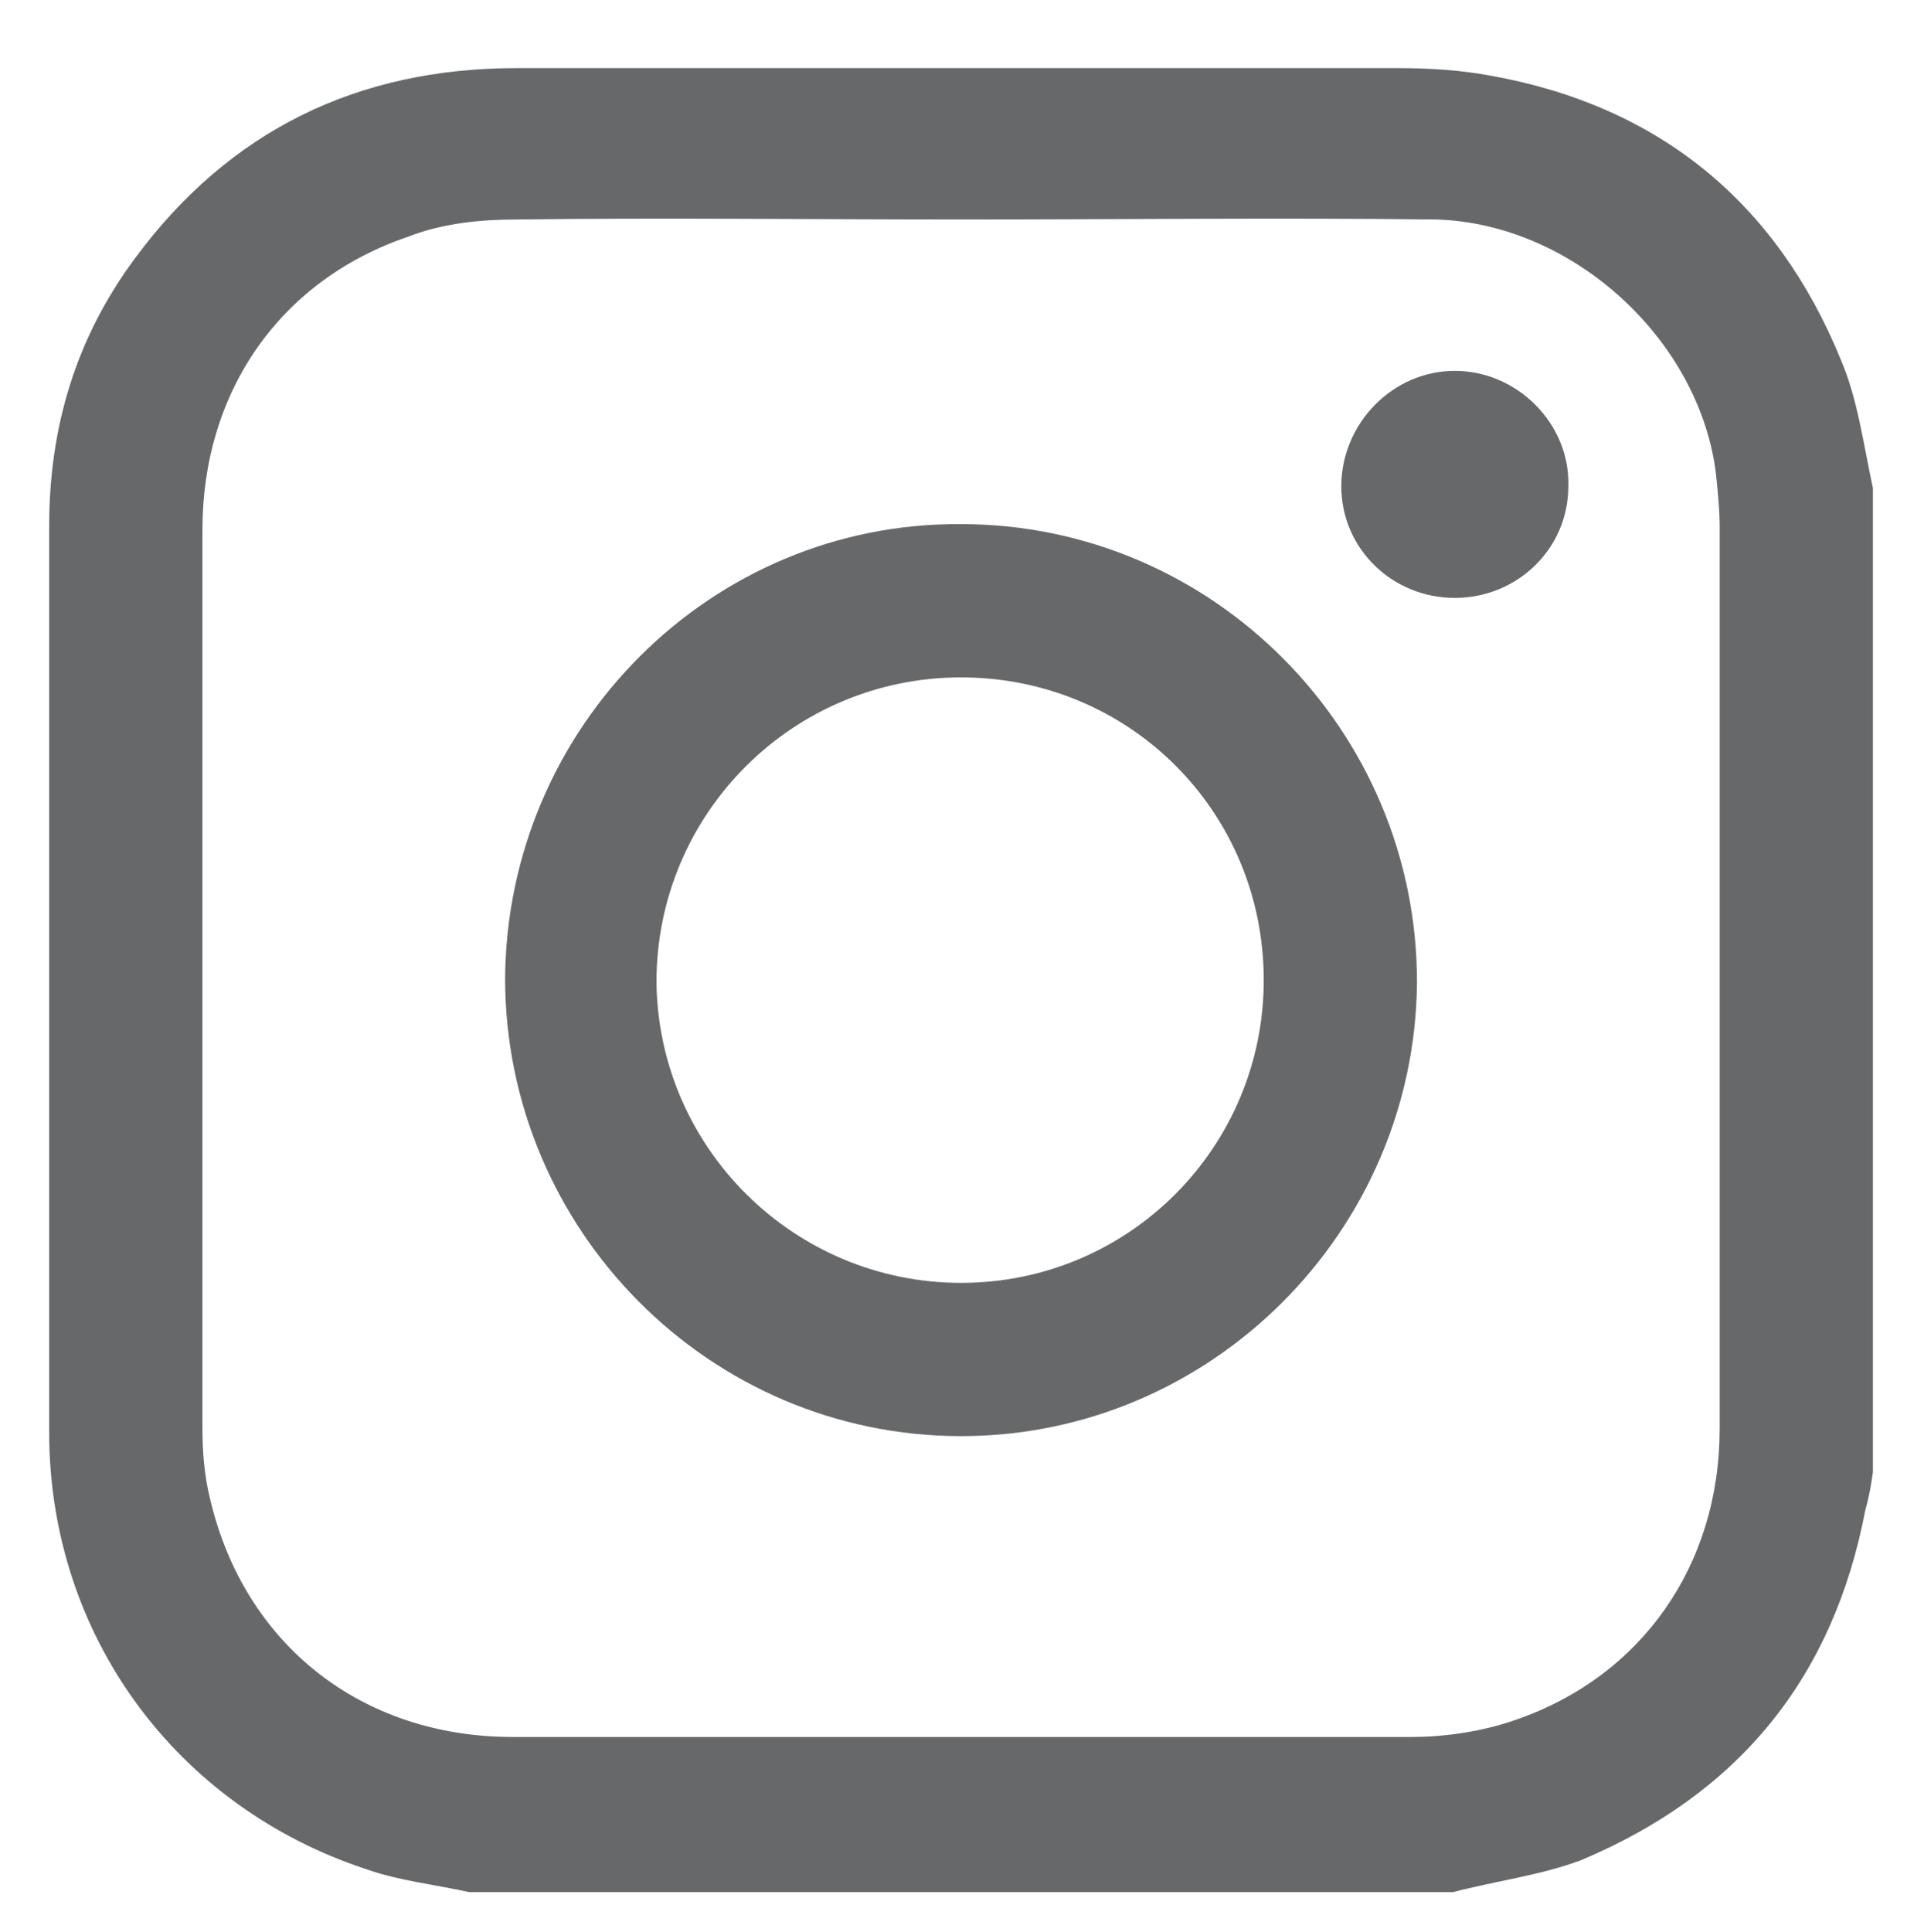
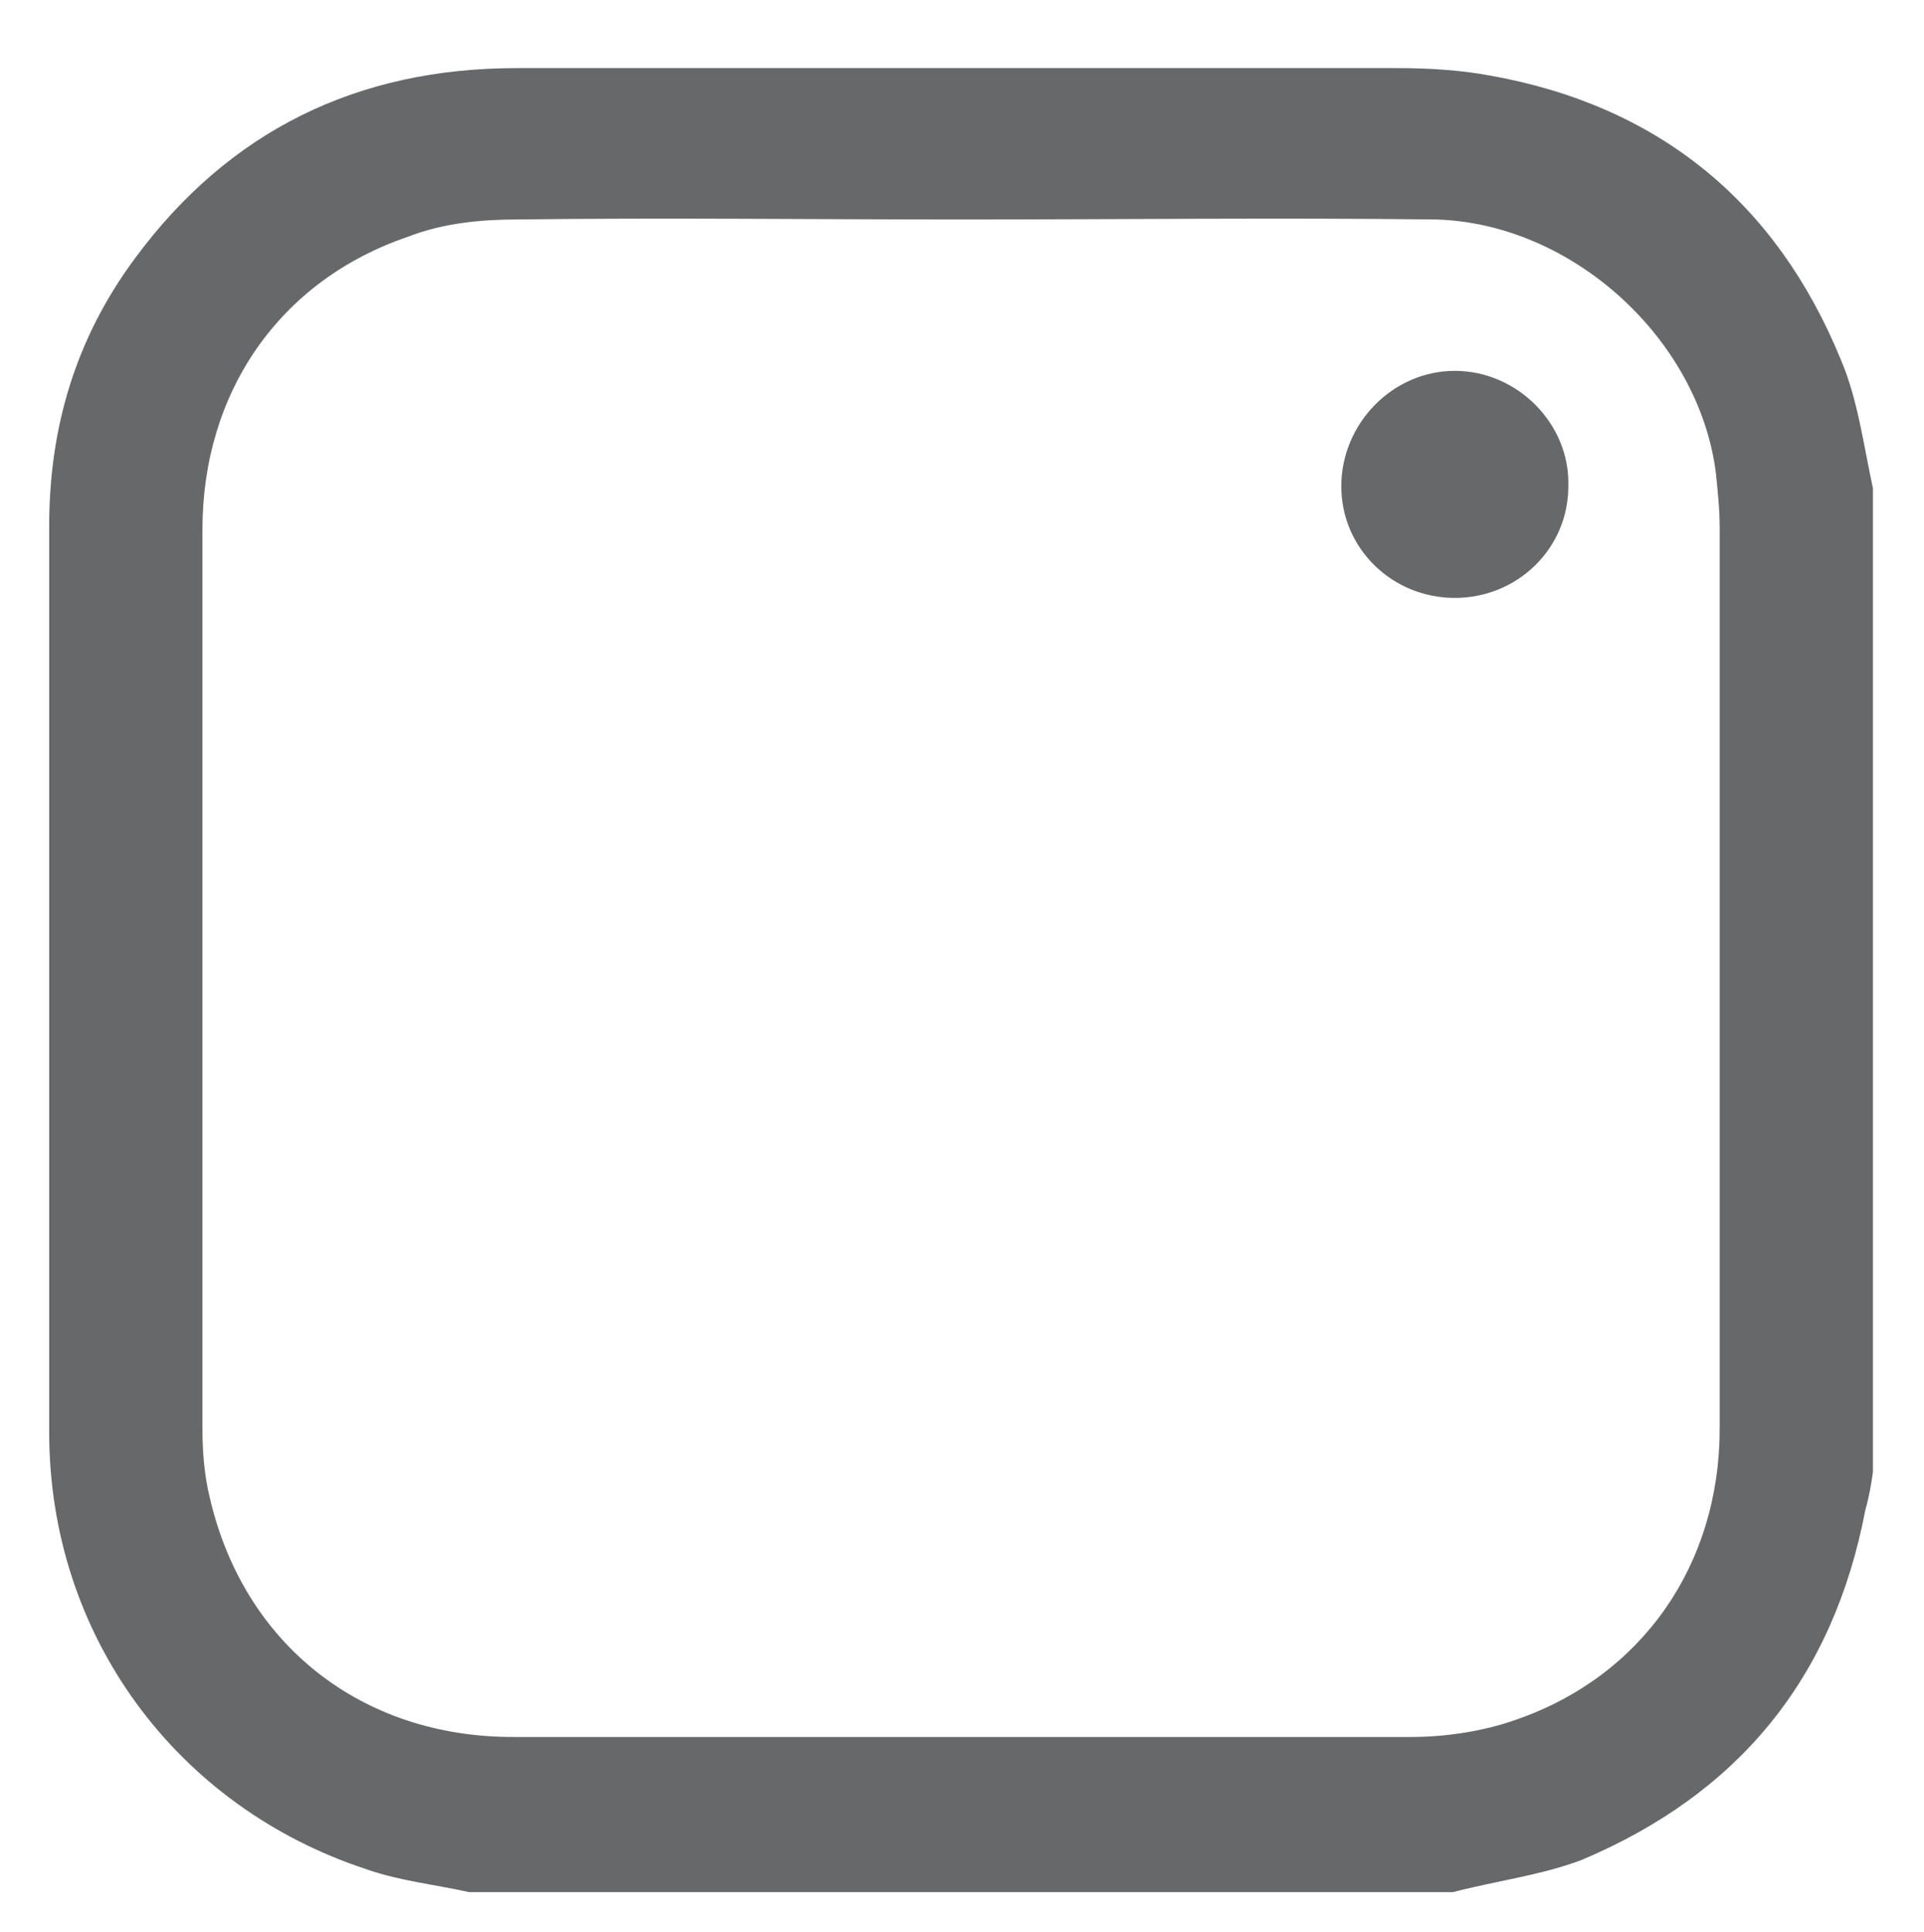
<svg xmlns="http://www.w3.org/2000/svg" version="1.1" id="Capa_1" x="0px" y="0px" viewBox="0 0 101.7 102.1" style="enable-background:new 0 0 101.7 102.1;" xml:space="preserve">
  <style type="text/css">
	.st0{fill:#666869;}
</style>
  <g>
    <path class="st0" d="M20.2-85.8c0.1-0.5,0.3-1.1,0.4-1.6c1.2-3.5,4.5-5.9,8.3-6c6,0,12.1,0,18.1,0c20.9,0,41.9,0,62.8,0   c4.4,0,7.8,2.5,8.8,6.5c0.2,0.8,0.3,1.7,0.3,2.6c0,17.1,0,34.3,0,51.4c0,5.3-3.7,9-9.1,9c-26.8,0-53.6,0-80.5,0   c-4.8,0-8-2.5-9.2-7.2c0-0.1-0.1-0.2-0.1-0.4C20.2-49.5,20.2-67.6,20.2-85.8z M30.3-87.5c0.3,0.3,0.5,0.5,0.7,0.7   c12,12,24,24.1,36,36.1c1.7,1.7,3.6,1.7,5.3,0c12-12.1,24-24.1,36-36.2c0.2-0.2,0.3-0.4,0.6-0.7C82.6-87.5,56.6-87.5,30.3-87.5z    M30.2-29.7c26.3,0,52.4,0,78.7,0c-8.4-8.3-16.6-16.4-24.8-24.6c-0.2,0.2-0.4,0.4-0.7,0.7c-2.4,2.4-4.8,4.8-7.2,7.2   c-3.8,3.8-9.4,3.8-13.2,0c-1.5-1.5-2.9-2.9-4.4-4.4c-1.2-1.2-2.4-2.4-3.5-3.5C46.8-46.1,38.6-38,30.2-29.7z M26-83.1   c0,16.3,0,32.8,0,49.1c8.2-8.1,16.5-16.3,24.8-24.6C42.5-66.8,34.2-75,26-83.1z M113.2-83c-8.1,8.1-16.4,16.3-24.7,24.5   c8.2,8.2,16.5,16.4,24.7,24.5C113.2-50.3,113.2-66.8,113.2-83z" />
  </g>
  <g>
-     <path class="st0" d="M270.6-41.9c0.1,3.3,0.2,6.7,0,11.5c-0.1,0.3-0.5,6.6-0.8,9.4c-0.4,4.1-1.3,8.1-3.2,11.9   c-1.6,3.1-4,5.2-7.5,5.8c-1.4,0.2-2.9,0.4-4.3,0.5c-6.9,0.2-13.7,0.5-20.6,0.4c-15.4-0.1-30.8-0.3-46.2-0.4c-2.5,0-5-0.3-7.3-1.5   c-2.9-1.5-4.4-4.1-5.5-6.9c-1.8-4.4-2.3-9-2.7-13.7c-0.1-1.8-0.3-3.6-0.4-5.4c0-3.8,0-7.7,0-11.5c0.1-0.3,0.5-6.6,0.8-9.4   c0.5-4.1,1.3-8.2,3.2-11.9c1.7-3.3,4.3-5.5,8.2-5.9c3.3-0.3,6.5-0.6,9.8-0.6c15.7-0.1,31.5-0.2,47.2-0.1c5.3,0,10.6,0.3,15.9,0.6   c3.4,0.2,6.3,1.4,8.3,4.3c1.3,2,2.3,4.1,2.9,6.4c1,3.7,1.5,7.5,1.8,11.3C270.4-45.4,270.5-43.7,270.6-41.9z M209.1-17.7   c10.3-6.2,20.4-12.3,30.7-18.4c-10.3-6.2-20.5-12.3-30.7-18.4C209.1-42.2,209.1-30.1,209.1-17.7z" />
-   </g>
+     </g>
  <g>
    <path class="st0" d="M76.8,100c-17.3,0-34.6,0-52,0c-1.8-0.4-3.7-0.6-5.4-1.2C9.3,95.5,2.6,86.4,2.6,75.7c0-16,0-31.9,0-47.9   c0-5.2,1.4-9.9,4.5-14.1c5-6.8,11.8-10.1,20.2-10.1c15.5,0,31.1,0,46.6,0c1.6,0,3.3,0.1,4.9,0.4c8.9,1.6,15.1,6.7,18.5,15   c0.9,2.1,1.2,4.5,1.7,6.8c0,17.3,0,34.7,0,52c-0.1,0.7-0.2,1.3-0.4,2c-1.7,8.9-6.7,15-15,18.5C81.5,99.1,79.1,99.4,76.8,100z    M50.8,11.6C50.8,11.6,50.8,11.6,50.8,11.6c-7.8,0-15.7-0.1-23.5,0c-1.9,0-3.9,0.2-5.7,0.9c-6.8,2.3-10.9,8.2-10.9,15.5   c0,15.8,0,31.7,0,47.5c0,1.2,0.1,2.5,0.4,3.7c1.8,7.7,8,12.6,16,12.6c15.8,0,31.7,0,47.5,0c1.8,0,3.8-0.3,5.5-0.9   c6.7-2.3,10.8-8.2,10.8-15.4c0-15.9,0-31.8,0-47.6c0-1-0.1-1.9-0.2-2.9c-0.9-7.1-7.6-13.2-14.8-13.4C67.6,11.5,59.2,11.6,50.8,11.6   z" />
-     <path class="st0" d="M50.8,75.9c-13.3,0-24.1-10.9-24.1-24.2c0.1-13.3,10.9-24.1,24.1-24c13.3,0,24.1,10.9,24.1,24.2   C74.8,65.1,64,75.9,50.8,75.9z M50.8,67.8c8.9,0,16-7.2,16-16c0-8.9-7.1-16-16-16c-8.9,0-16.1,7.2-16.1,16.1   C34.8,60.7,42,67.8,50.8,67.8z" />
    <path class="st0" d="M76.9,31.6c-3.3,0-6-2.6-6-5.9c0-3.3,2.7-6.1,6-6.1c3.3,0,6.1,2.8,6,6.1C82.9,29,80.2,31.6,76.9,31.6z" />
  </g>
</svg>